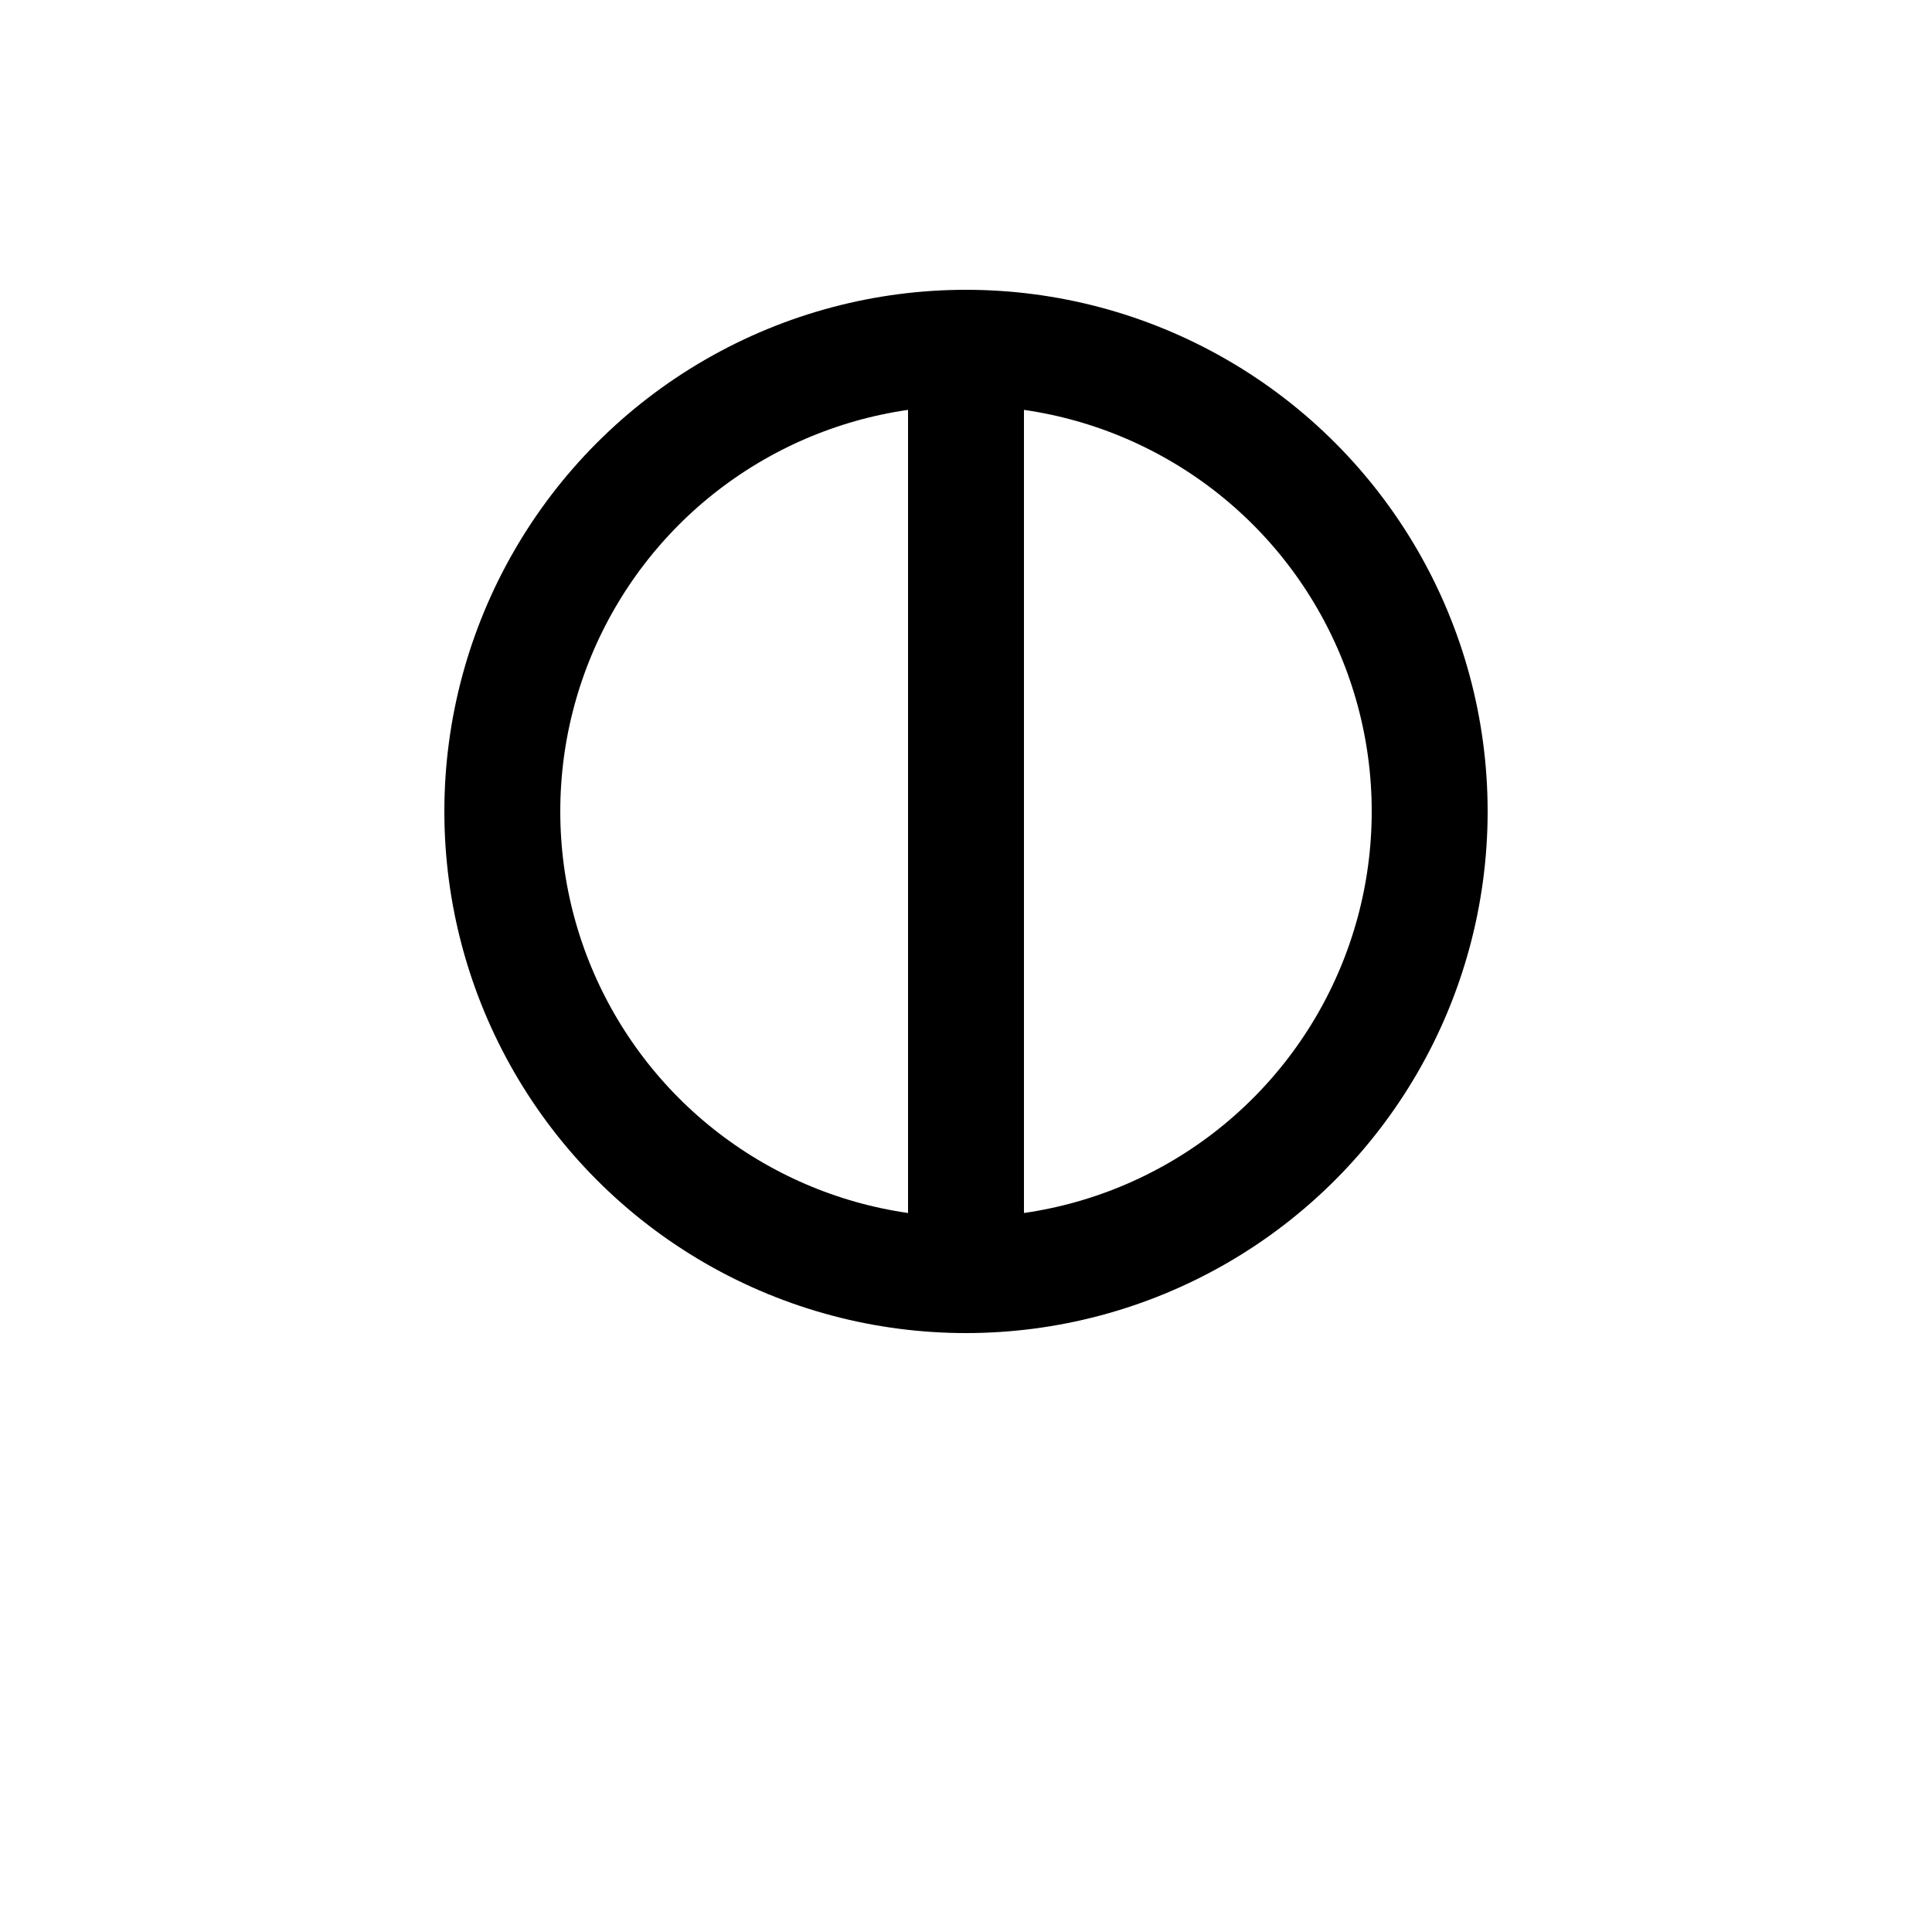
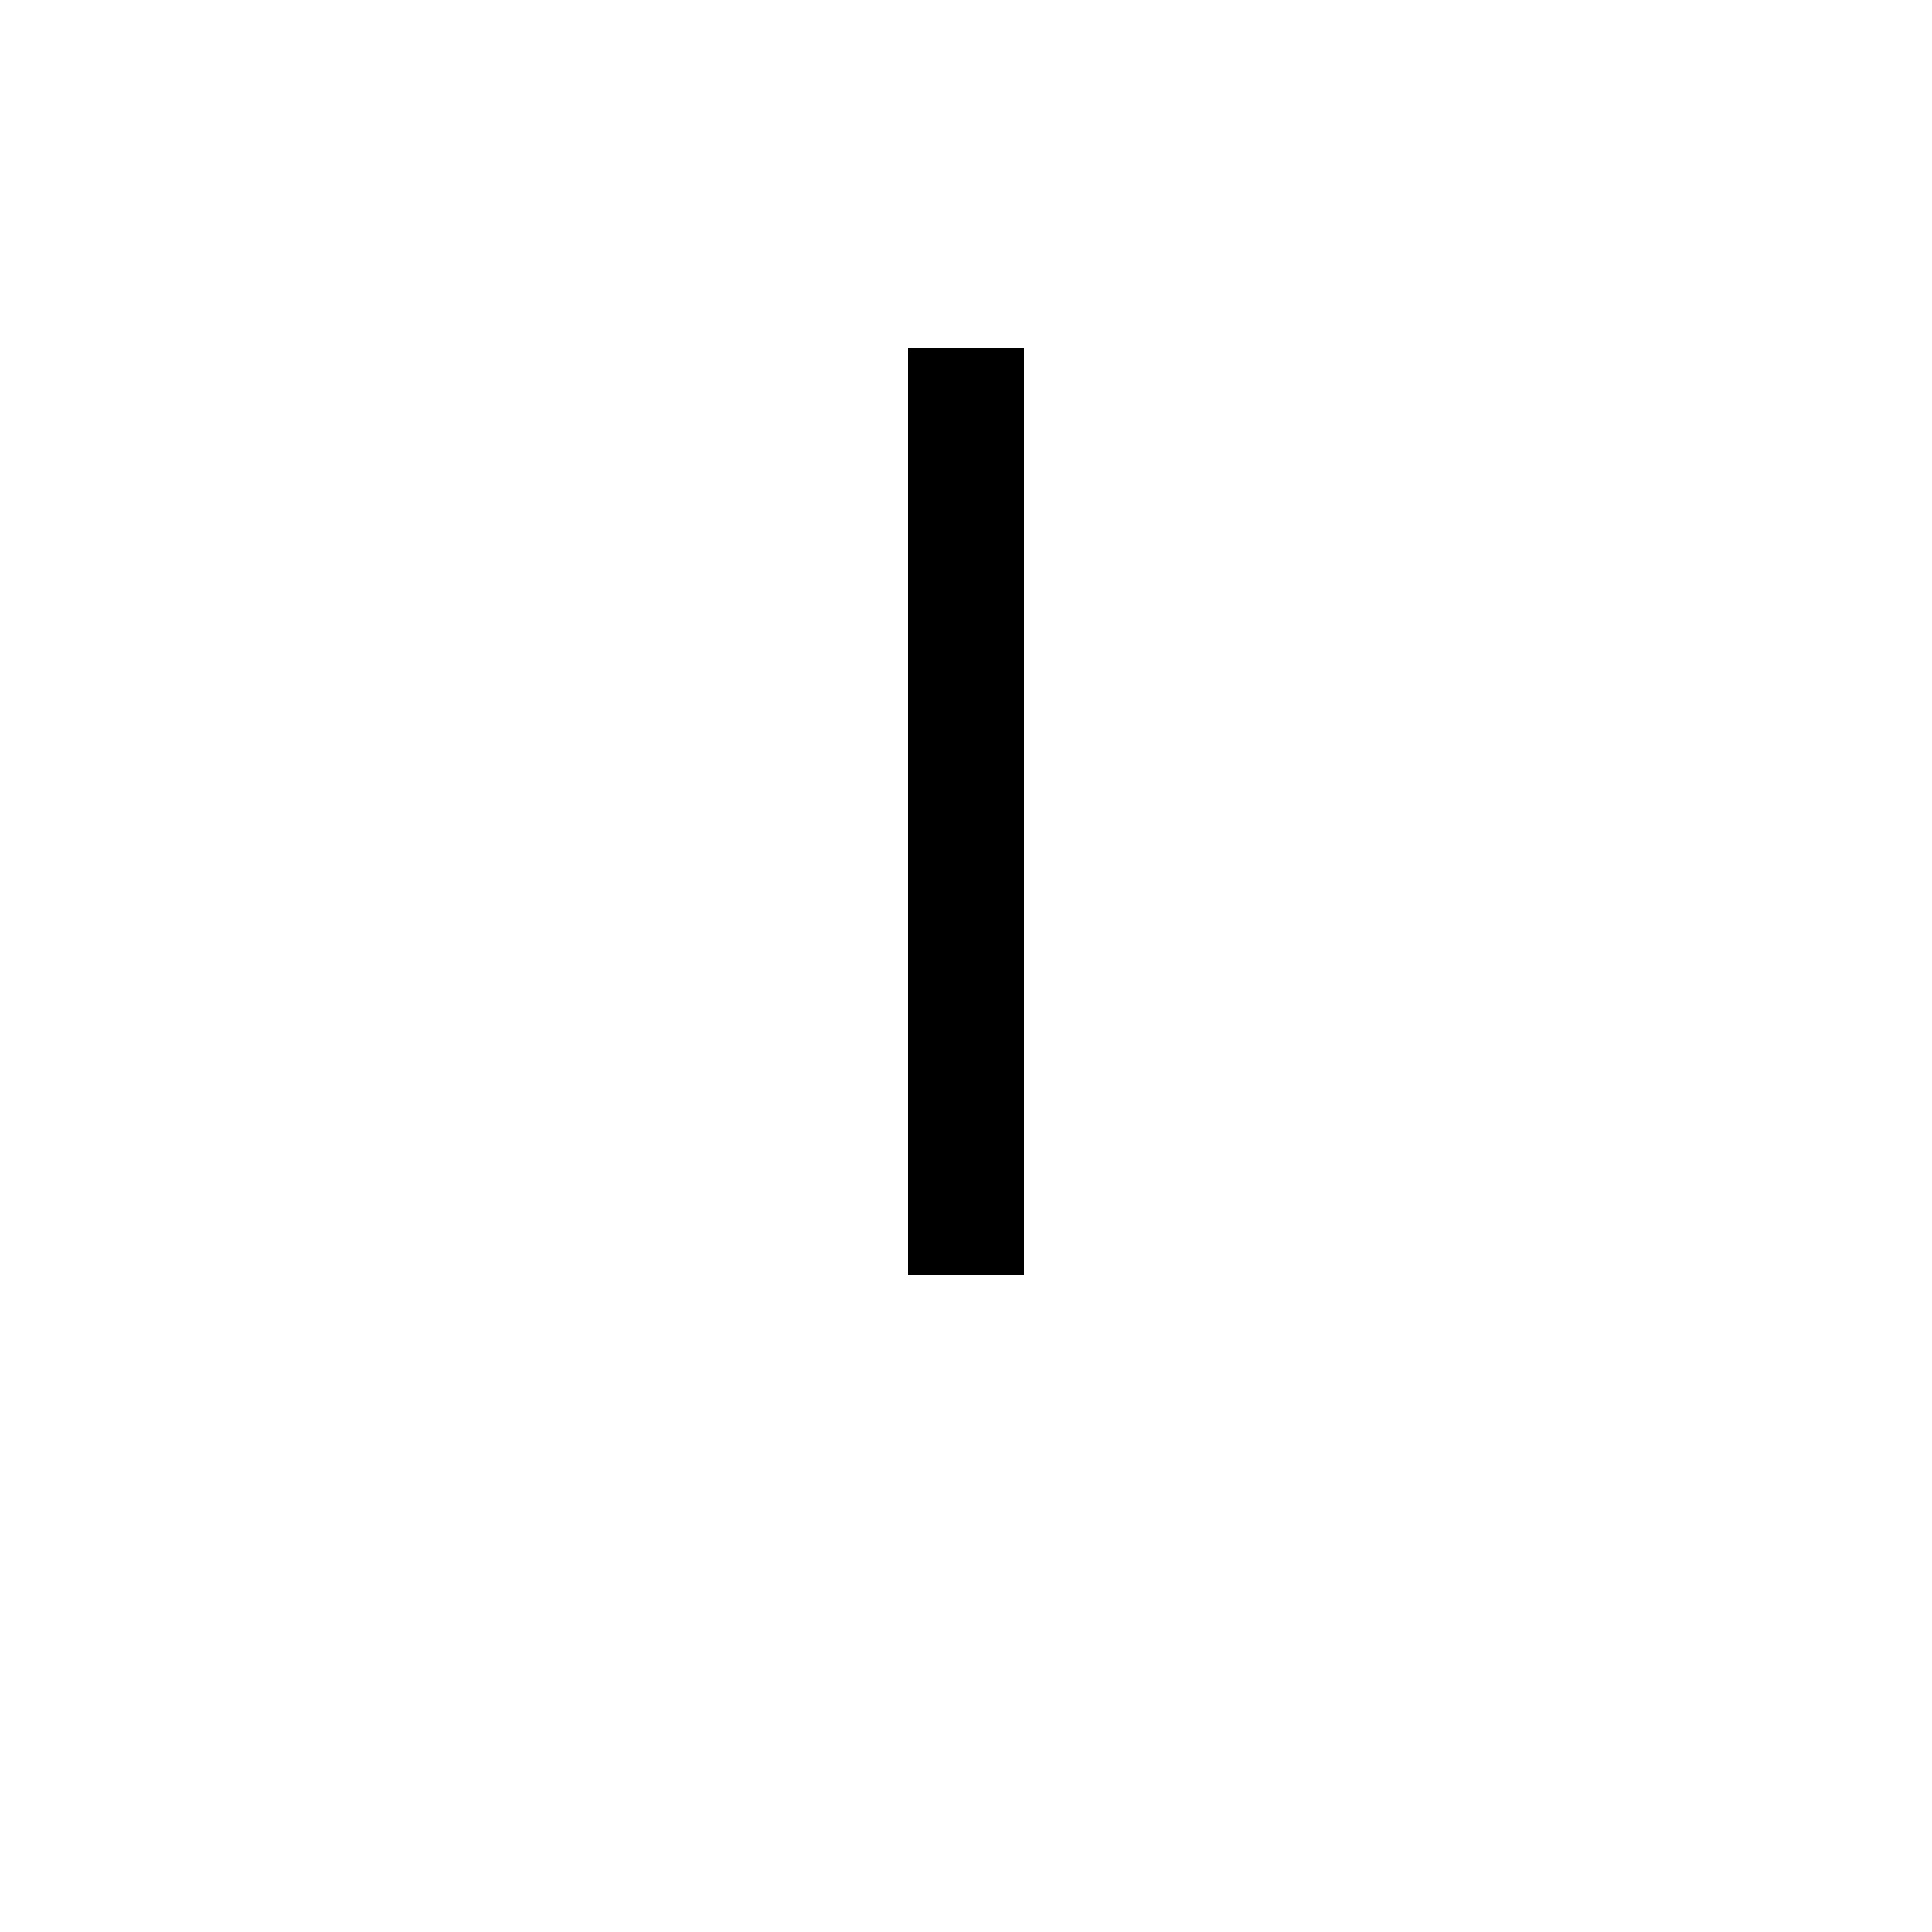
<svg xmlns="http://www.w3.org/2000/svg" viewBox="0 0 100 100">
  <g transform="translate(50, 50)">
-     <circle cx="0" cy="-8" r="24" fill="none" stroke="#000000" stroke-width="6" />
    <rect x="-3" y="-32" width="6" height="48" fill="#000000" />
  </g>
</svg>